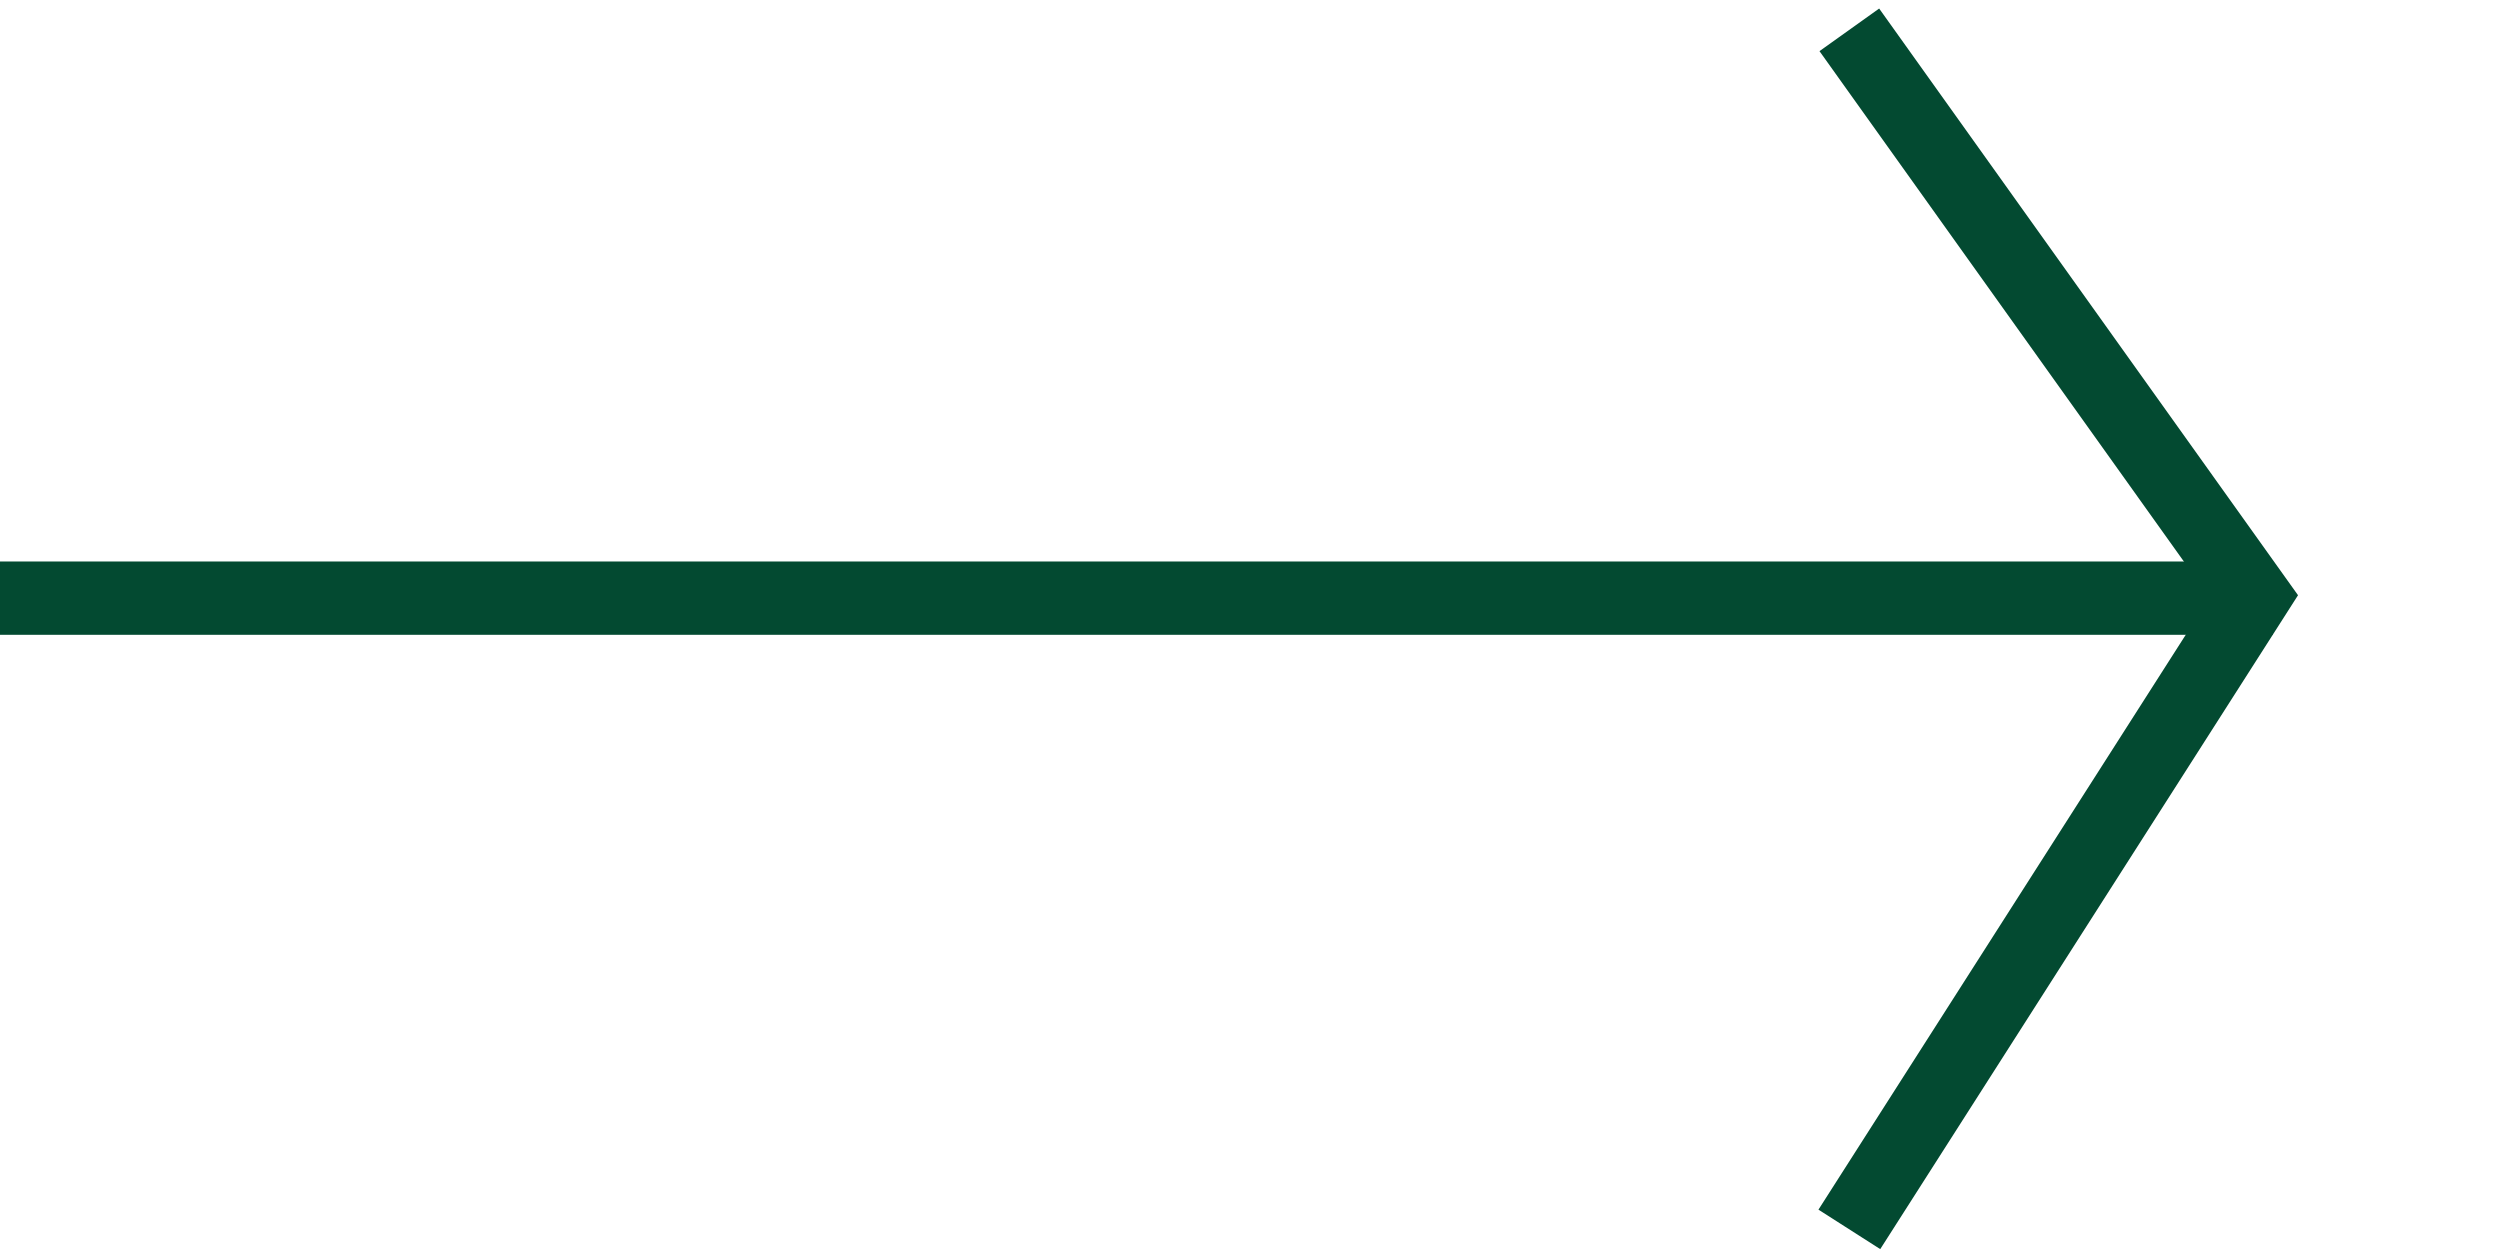
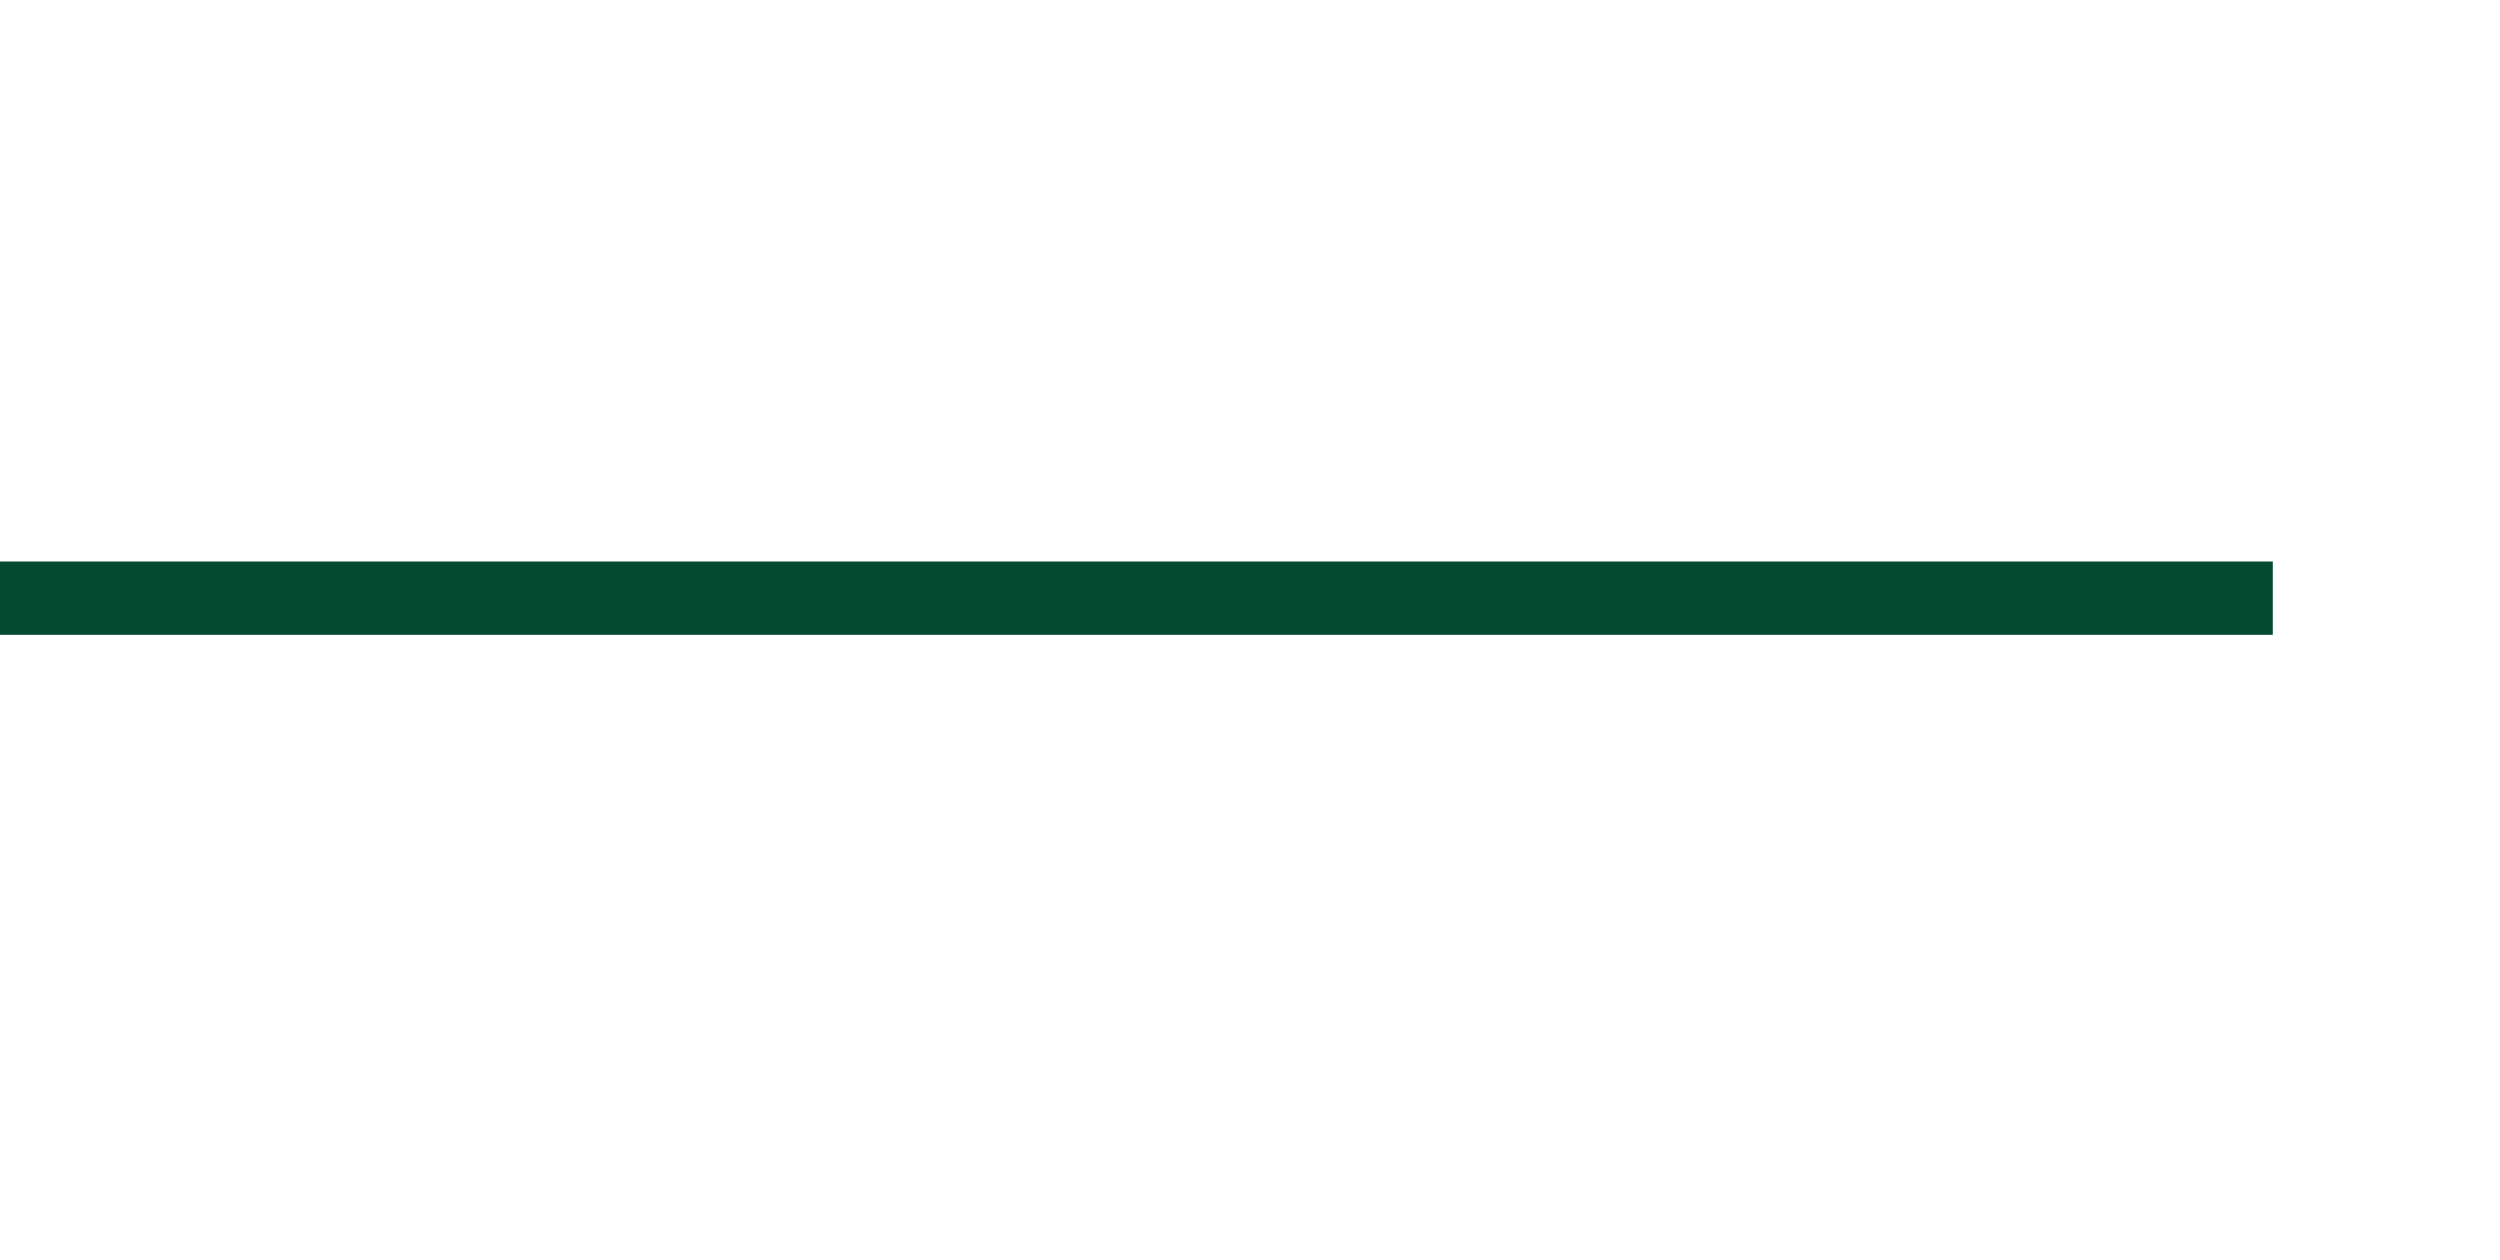
<svg xmlns="http://www.w3.org/2000/svg" width="68.198" height="34.379" viewBox="0 0 68.198 34.379">
  <defs>
    <style>.a{fill:none;stroke:#034a31;stroke-width:2px;}</style>
  </defs>
  <g transform="translate(-1751.5 -1765.183)">
    <line class="a" x2="62" transform="translate(1751.5 1781.5)" />
-     <path class="a" d="M1829.085,1616.96l18.73,3.126,4.409,20.012" transform="translate(1651.953 -670.725) rotate(45)" />
  </g>
</svg>